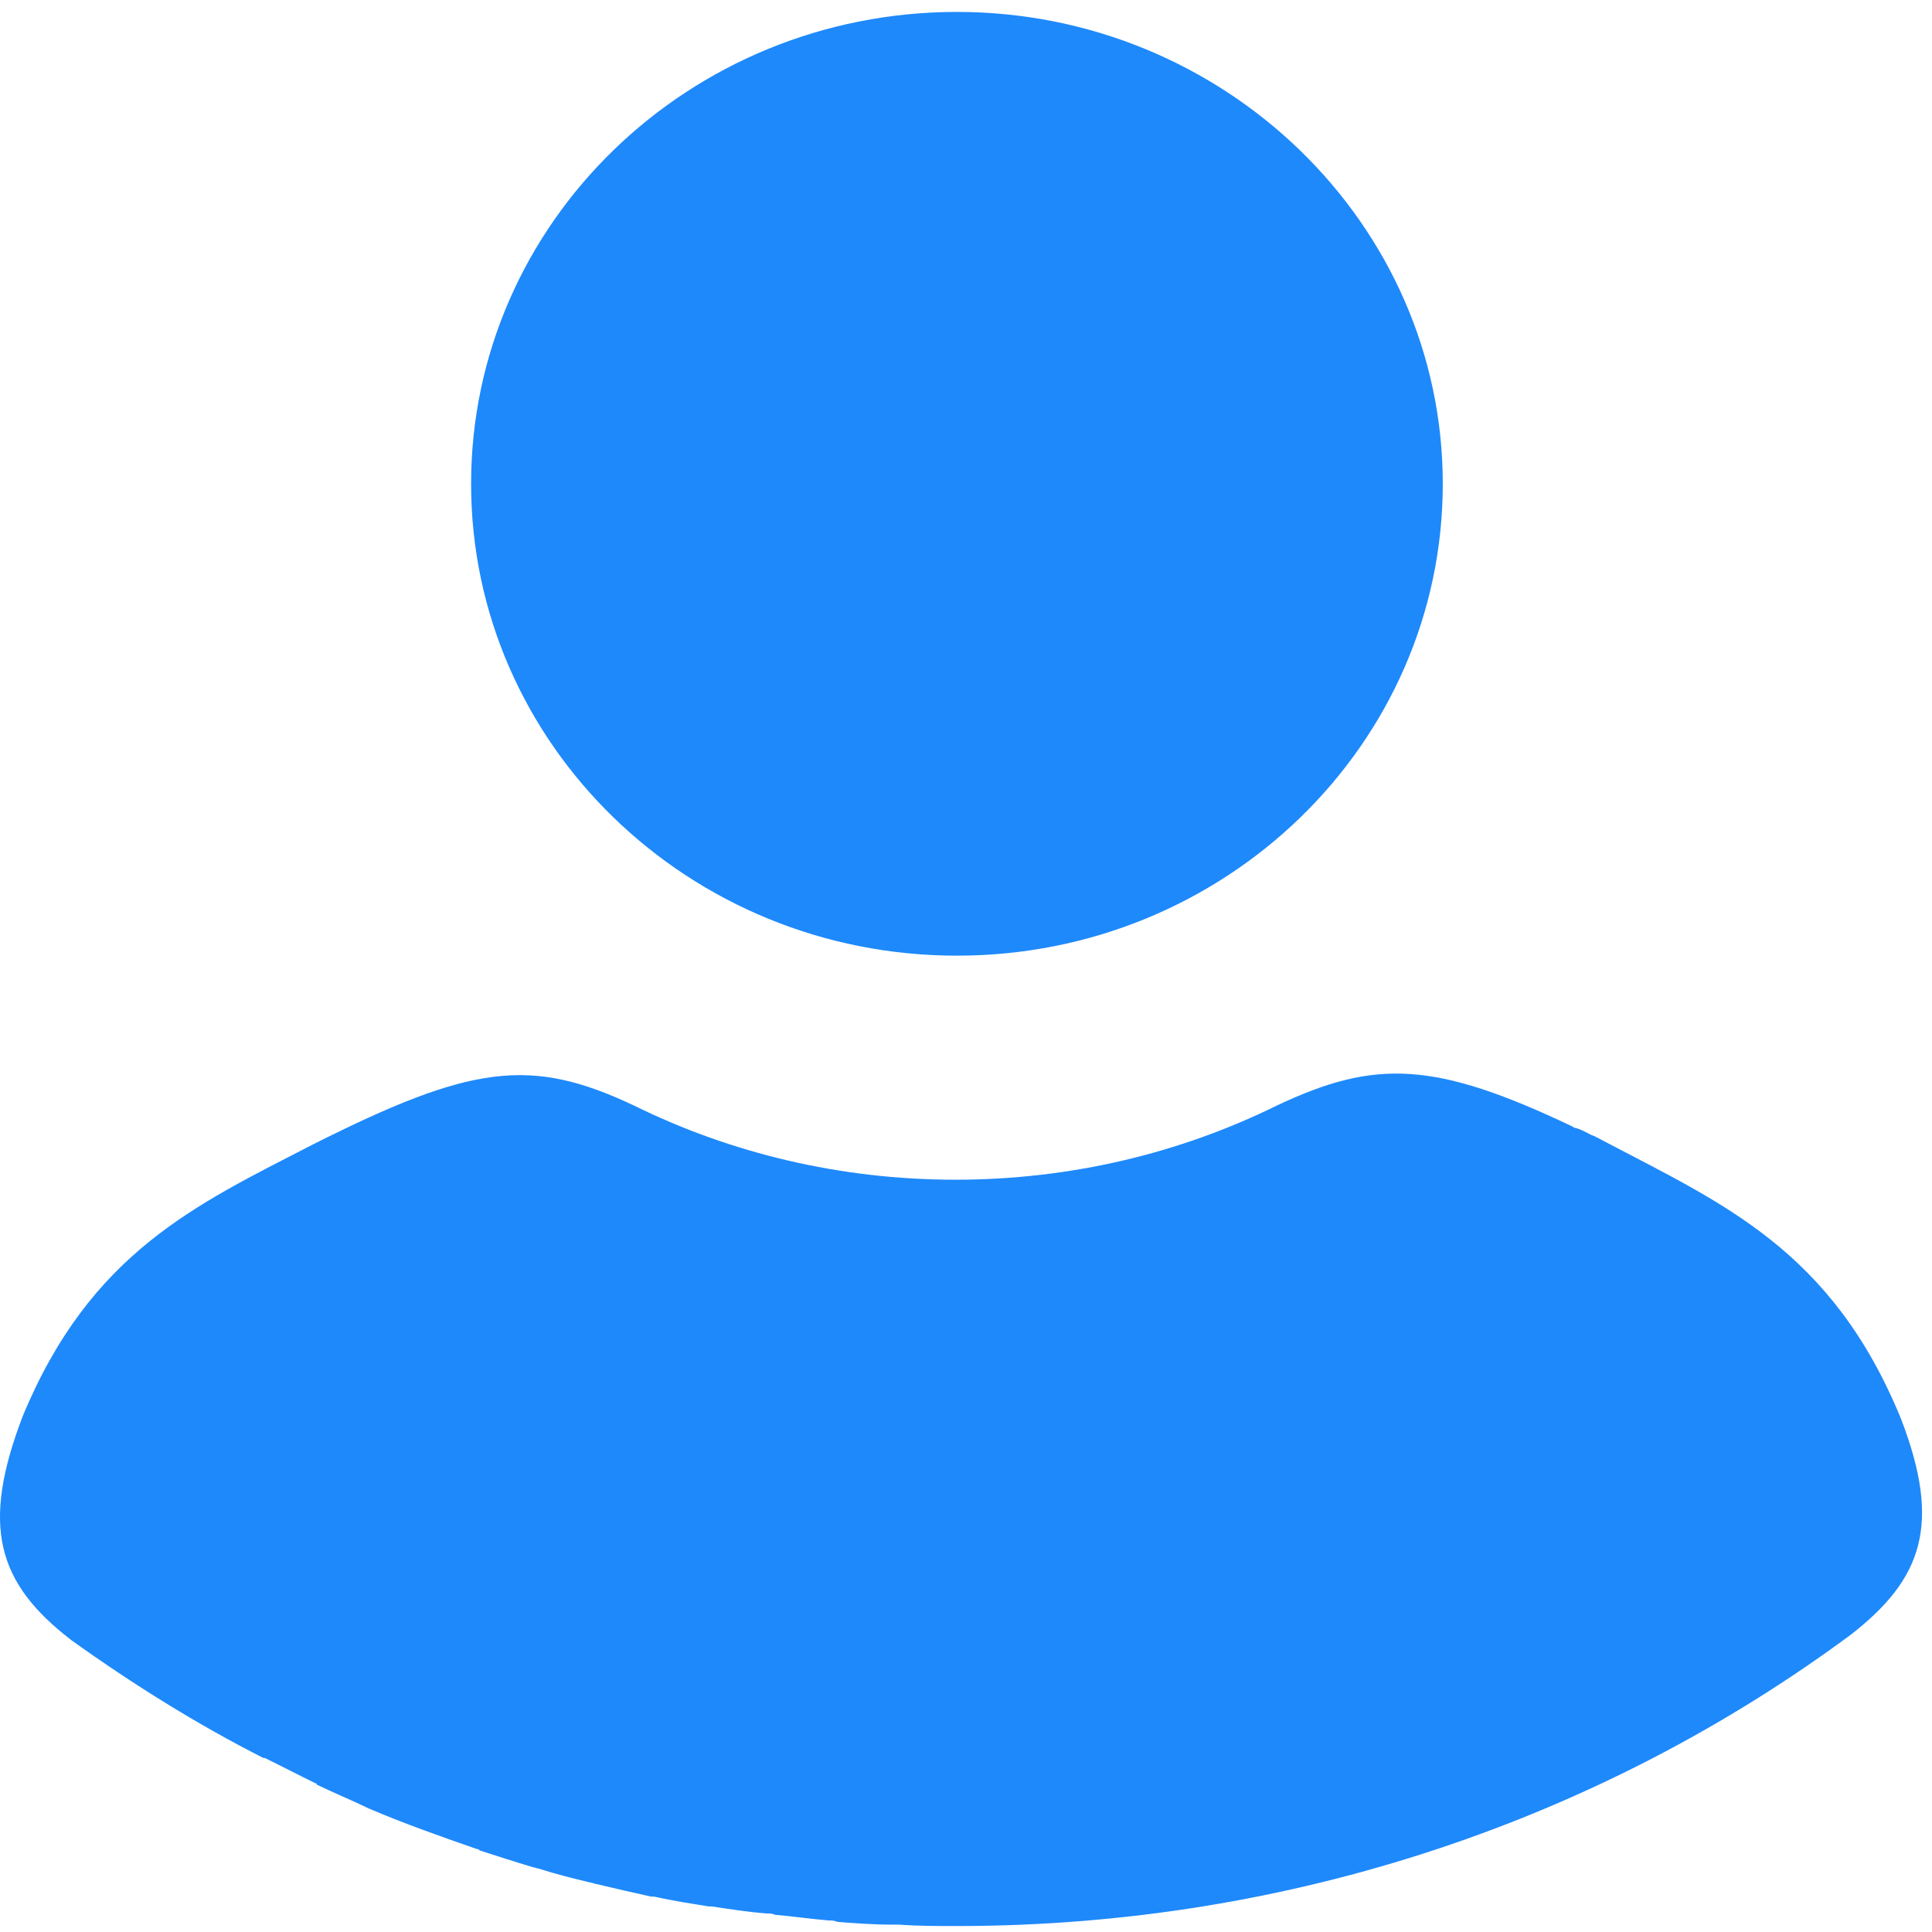
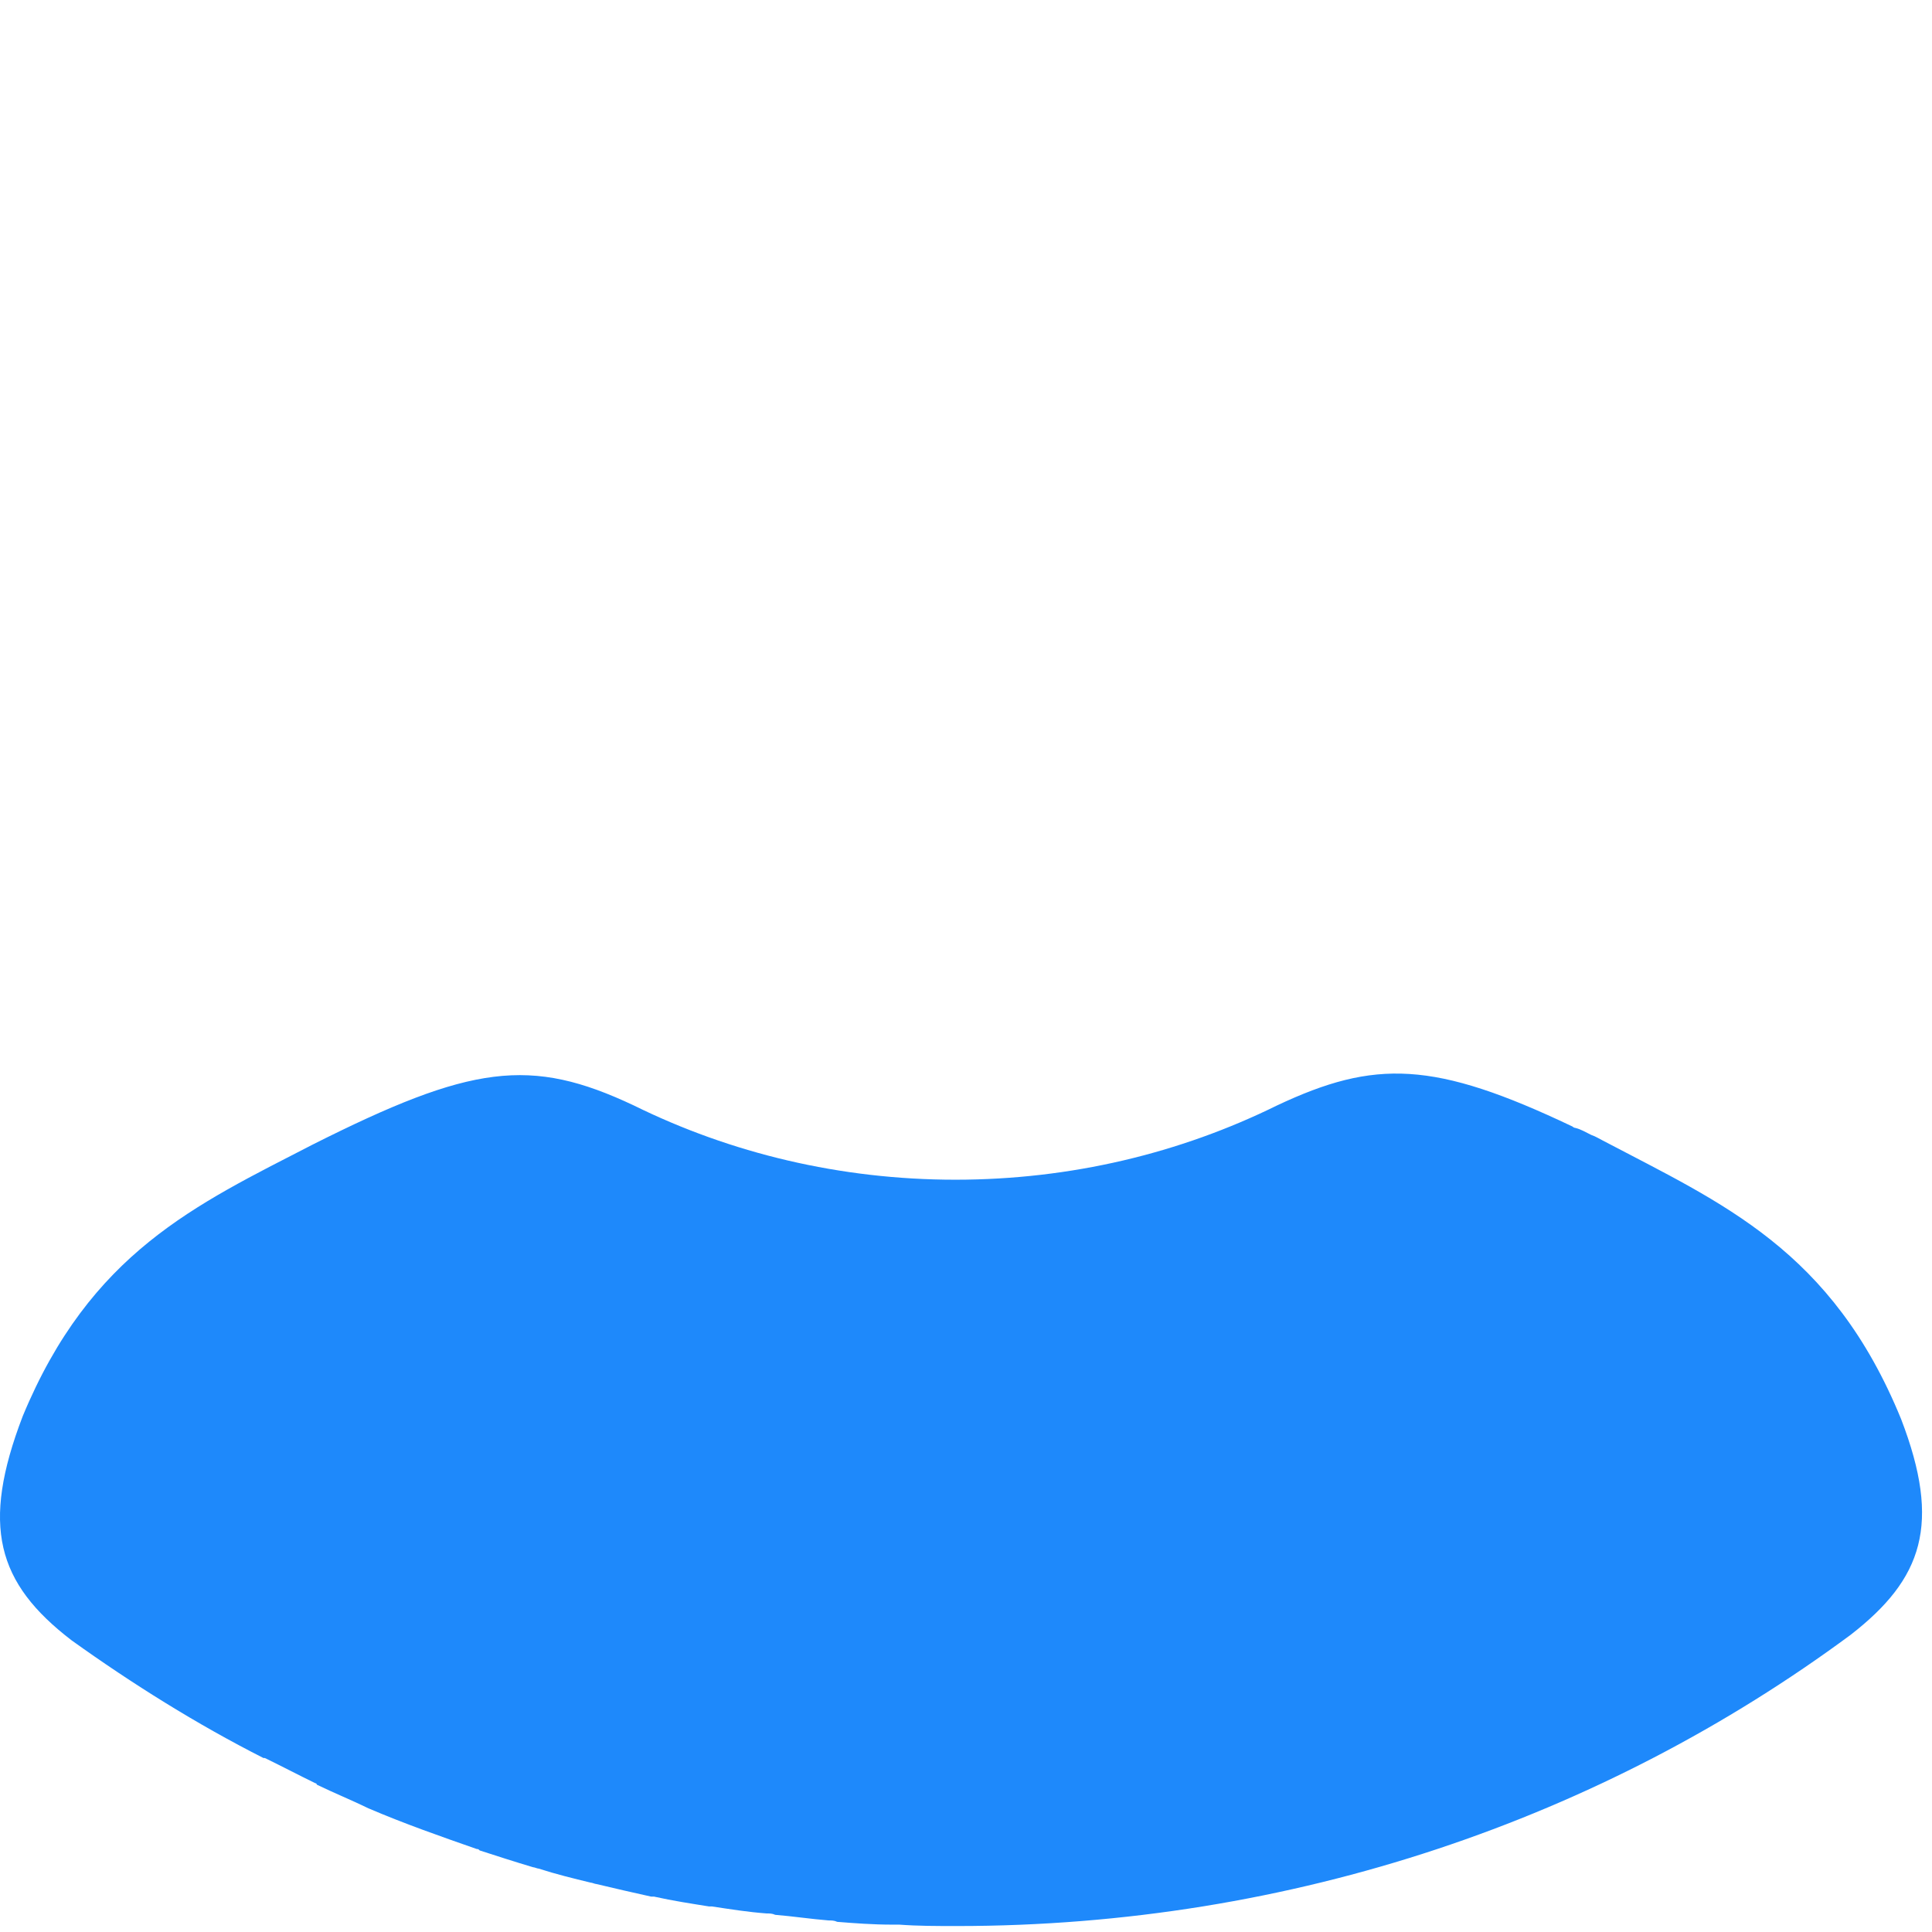
<svg xmlns="http://www.w3.org/2000/svg" xmlns:xlink="http://www.w3.org/1999/xlink" width="81" height="81" viewBox="0 0 81 81" version="1.1">
  <title>Vector</title>
  <desc>Created using Figma</desc>
  <g id="Canvas" transform="translate(-29304 12928)">
    <g id="Vector">
      <use xlink:href="#path0_fill" transform="translate(29304 -12927.5)" fill="#1E89FB" />
      <use xlink:href="#path1_fill" transform="translate(29304 -12927.5)" fill="#1E89FB" />
    </g>
  </g>
  <defs>
-     <path id="path0_fill" d="M 19.751 19.784C 19.751 30.703 28.877 39.567 40.12 39.567C 51.362 39.567 60.489 30.703 60.489 19.784C 60.489 8.865 51.301 0 40.12 0C 28.877 0 19.751 8.865 19.751 19.784Z" />
    <path id="path1_fill" d="M 79.706 58.999C 76.805 51.895 72.211 49.958 67.195 47.316C 67.074 47.258 66.892 47.14 66.711 47.081C 66.469 46.964 66.288 46.847 66.046 46.788C 65.986 46.788 65.925 46.729 65.925 46.729C 60.123 43.97 57.645 43.911 53.535 45.849C 49.485 47.845 44.892 48.96 40.056 48.96C 35.221 48.96 30.627 47.845 26.578 45.849C 22.226 43.794 19.748 44.146 13.099 47.492C 8.203 50.017 3.791 52.013 0.95 58.881C -0.803 63.46 -0.138 65.867 3.005 68.274C 5.544 70.094 8.264 71.796 11.044 73.205C 11.044 73.205 11.044 73.205 11.104 73.205C 11.83 73.558 12.495 73.91 13.22 74.262C 13.22 74.262 13.28 74.262 13.28 74.321C 14.006 74.673 14.731 74.966 15.456 75.319C 16.967 75.965 18.478 76.493 19.989 77.021C 20.05 77.021 20.05 77.021 20.11 77.08C 20.836 77.315 21.561 77.55 22.347 77.784C 22.407 77.784 22.528 77.843 22.588 77.843C 23.314 78.078 24.039 78.254 24.764 78.43C 24.825 78.43 24.946 78.489 25.006 78.489C 25.731 78.665 26.517 78.841 27.303 79.017C 27.363 79.017 27.363 79.017 27.424 79.017C 28.21 79.193 28.995 79.311 29.721 79.428C 29.781 79.428 29.841 79.428 29.841 79.428C 30.627 79.546 31.353 79.663 32.138 79.722C 32.259 79.722 32.38 79.722 32.501 79.78C 33.226 79.839 34.012 79.957 34.737 80.015C 34.858 80.015 34.979 80.015 35.1 80.074C 35.825 80.133 36.611 80.191 37.397 80.191C 37.518 80.191 37.578 80.191 37.699 80.191C 38.485 80.25 39.27 80.25 40.117 80.25C 54.2 80.25 67.195 75.73 77.591 68.039C 80.613 65.691 81.398 63.402 79.706 58.999Z" />
  </defs>
</svg>